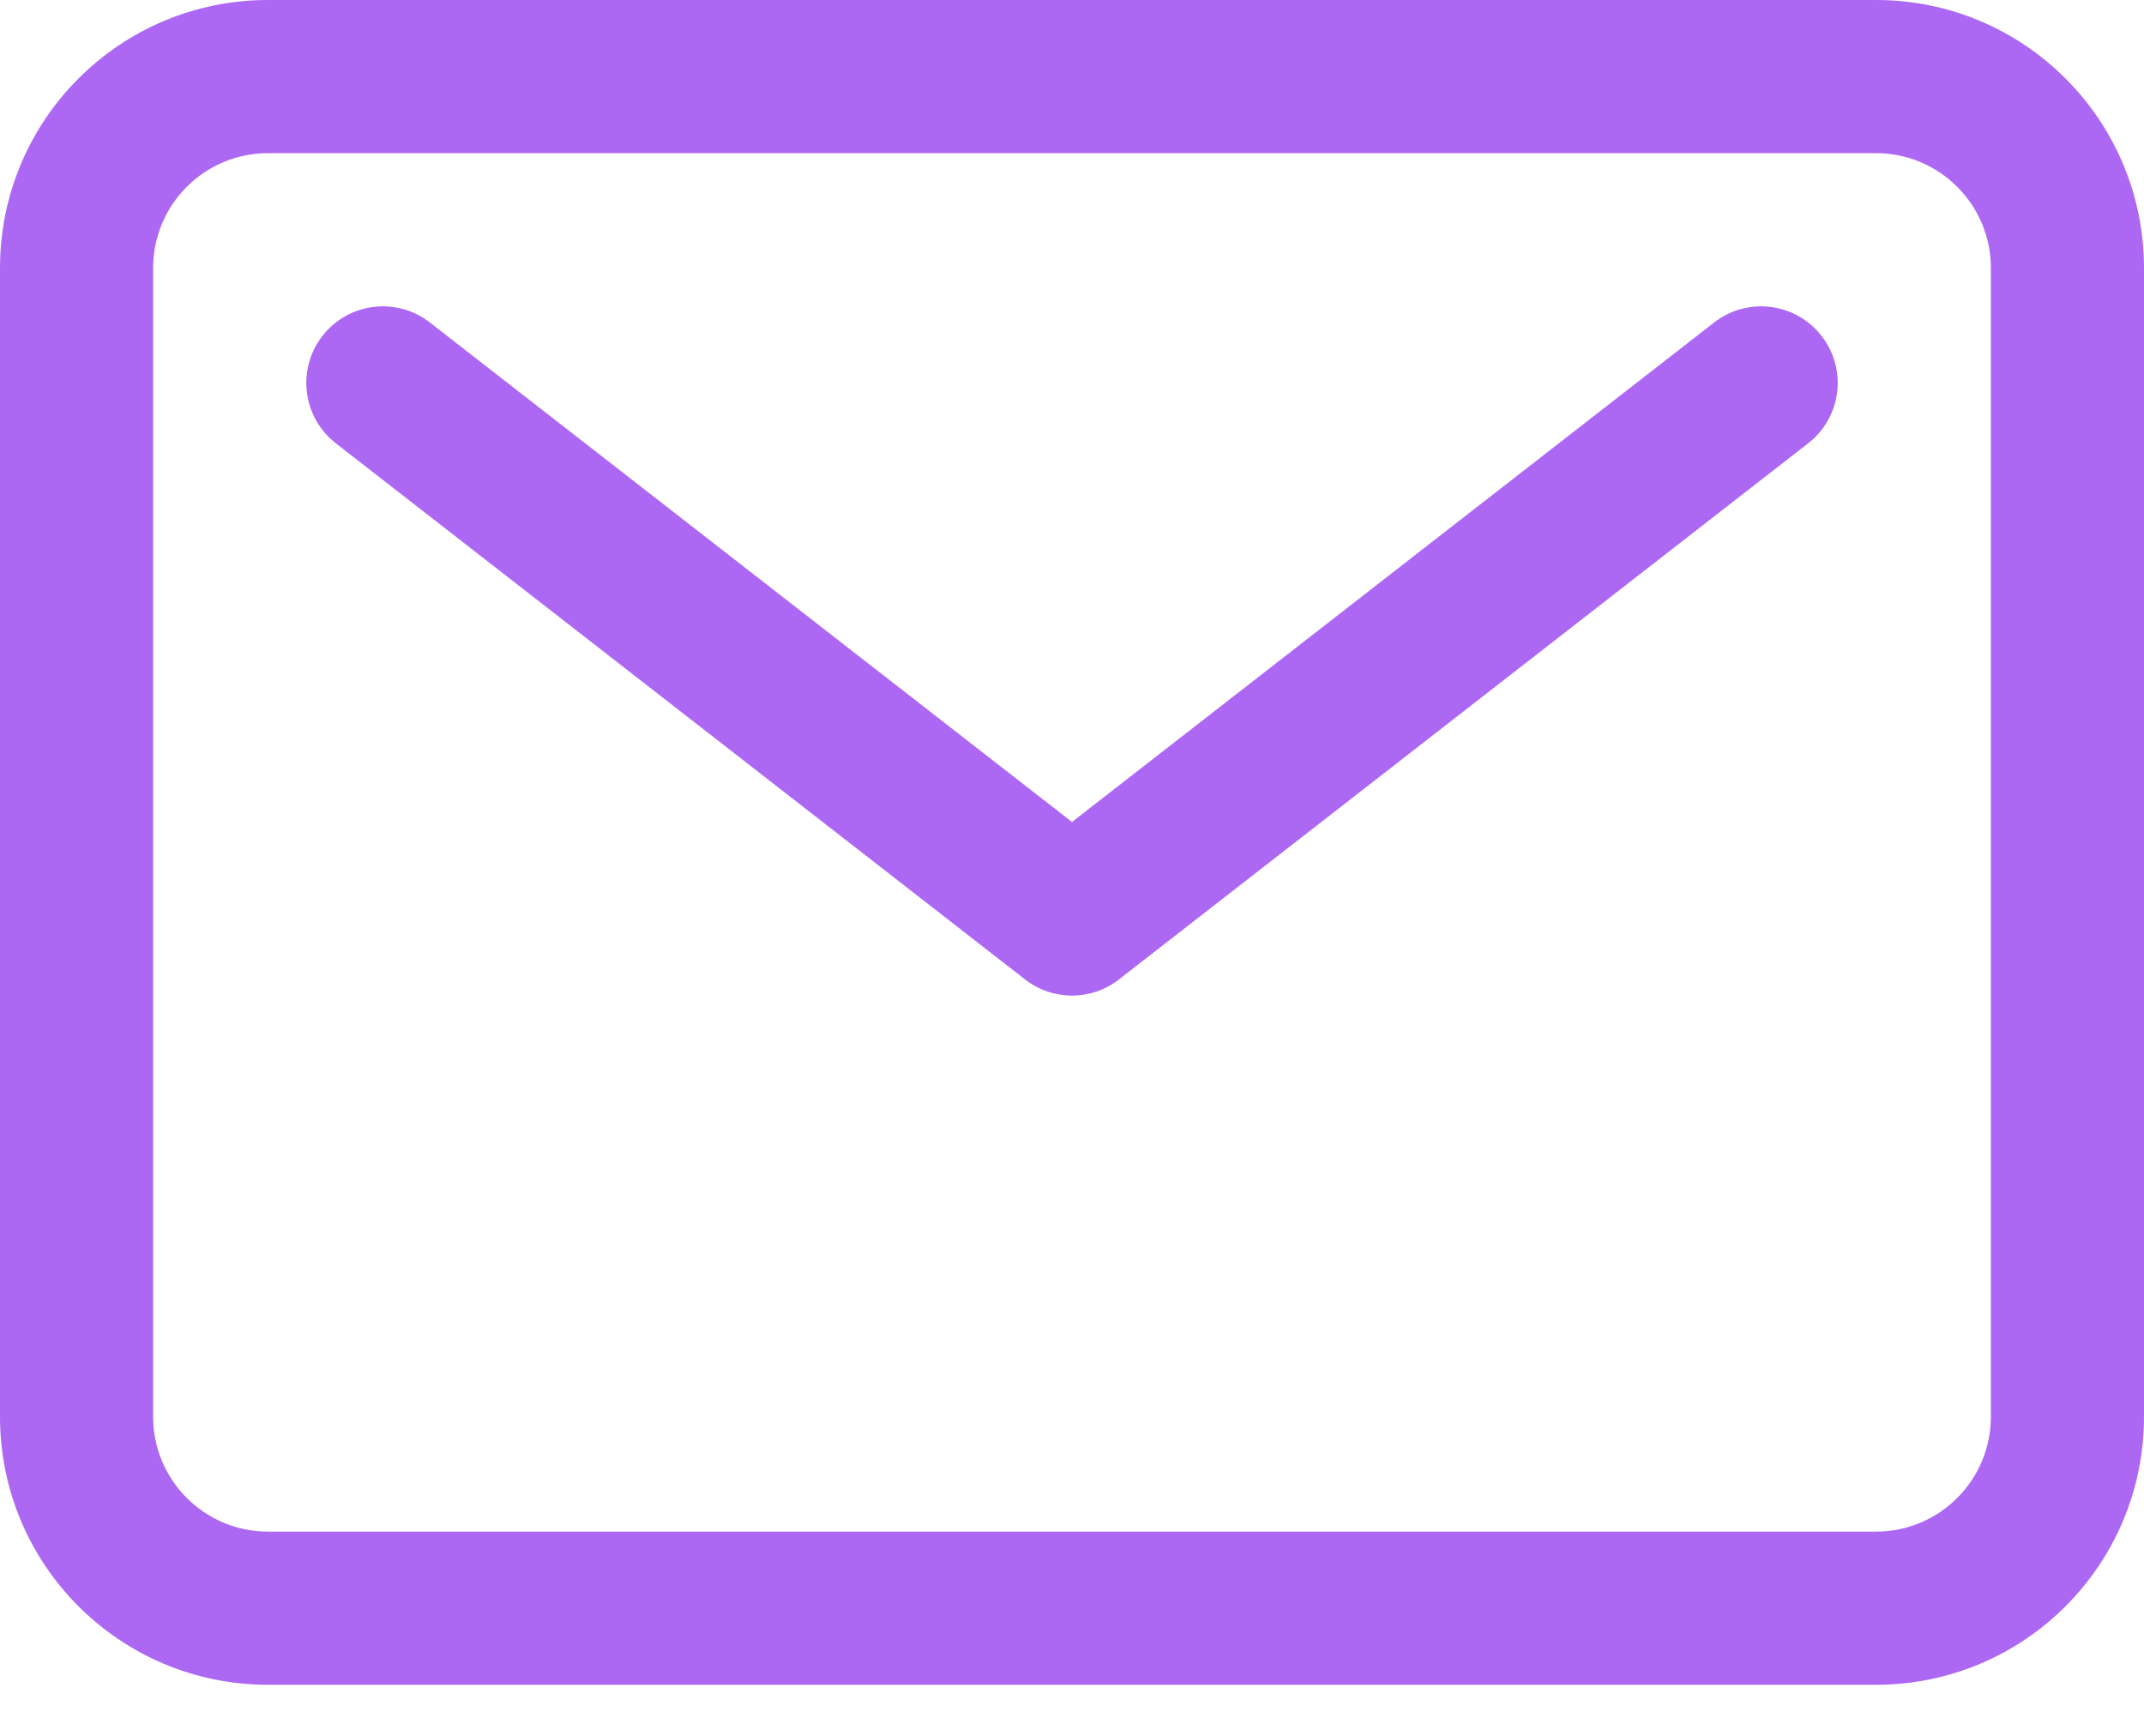
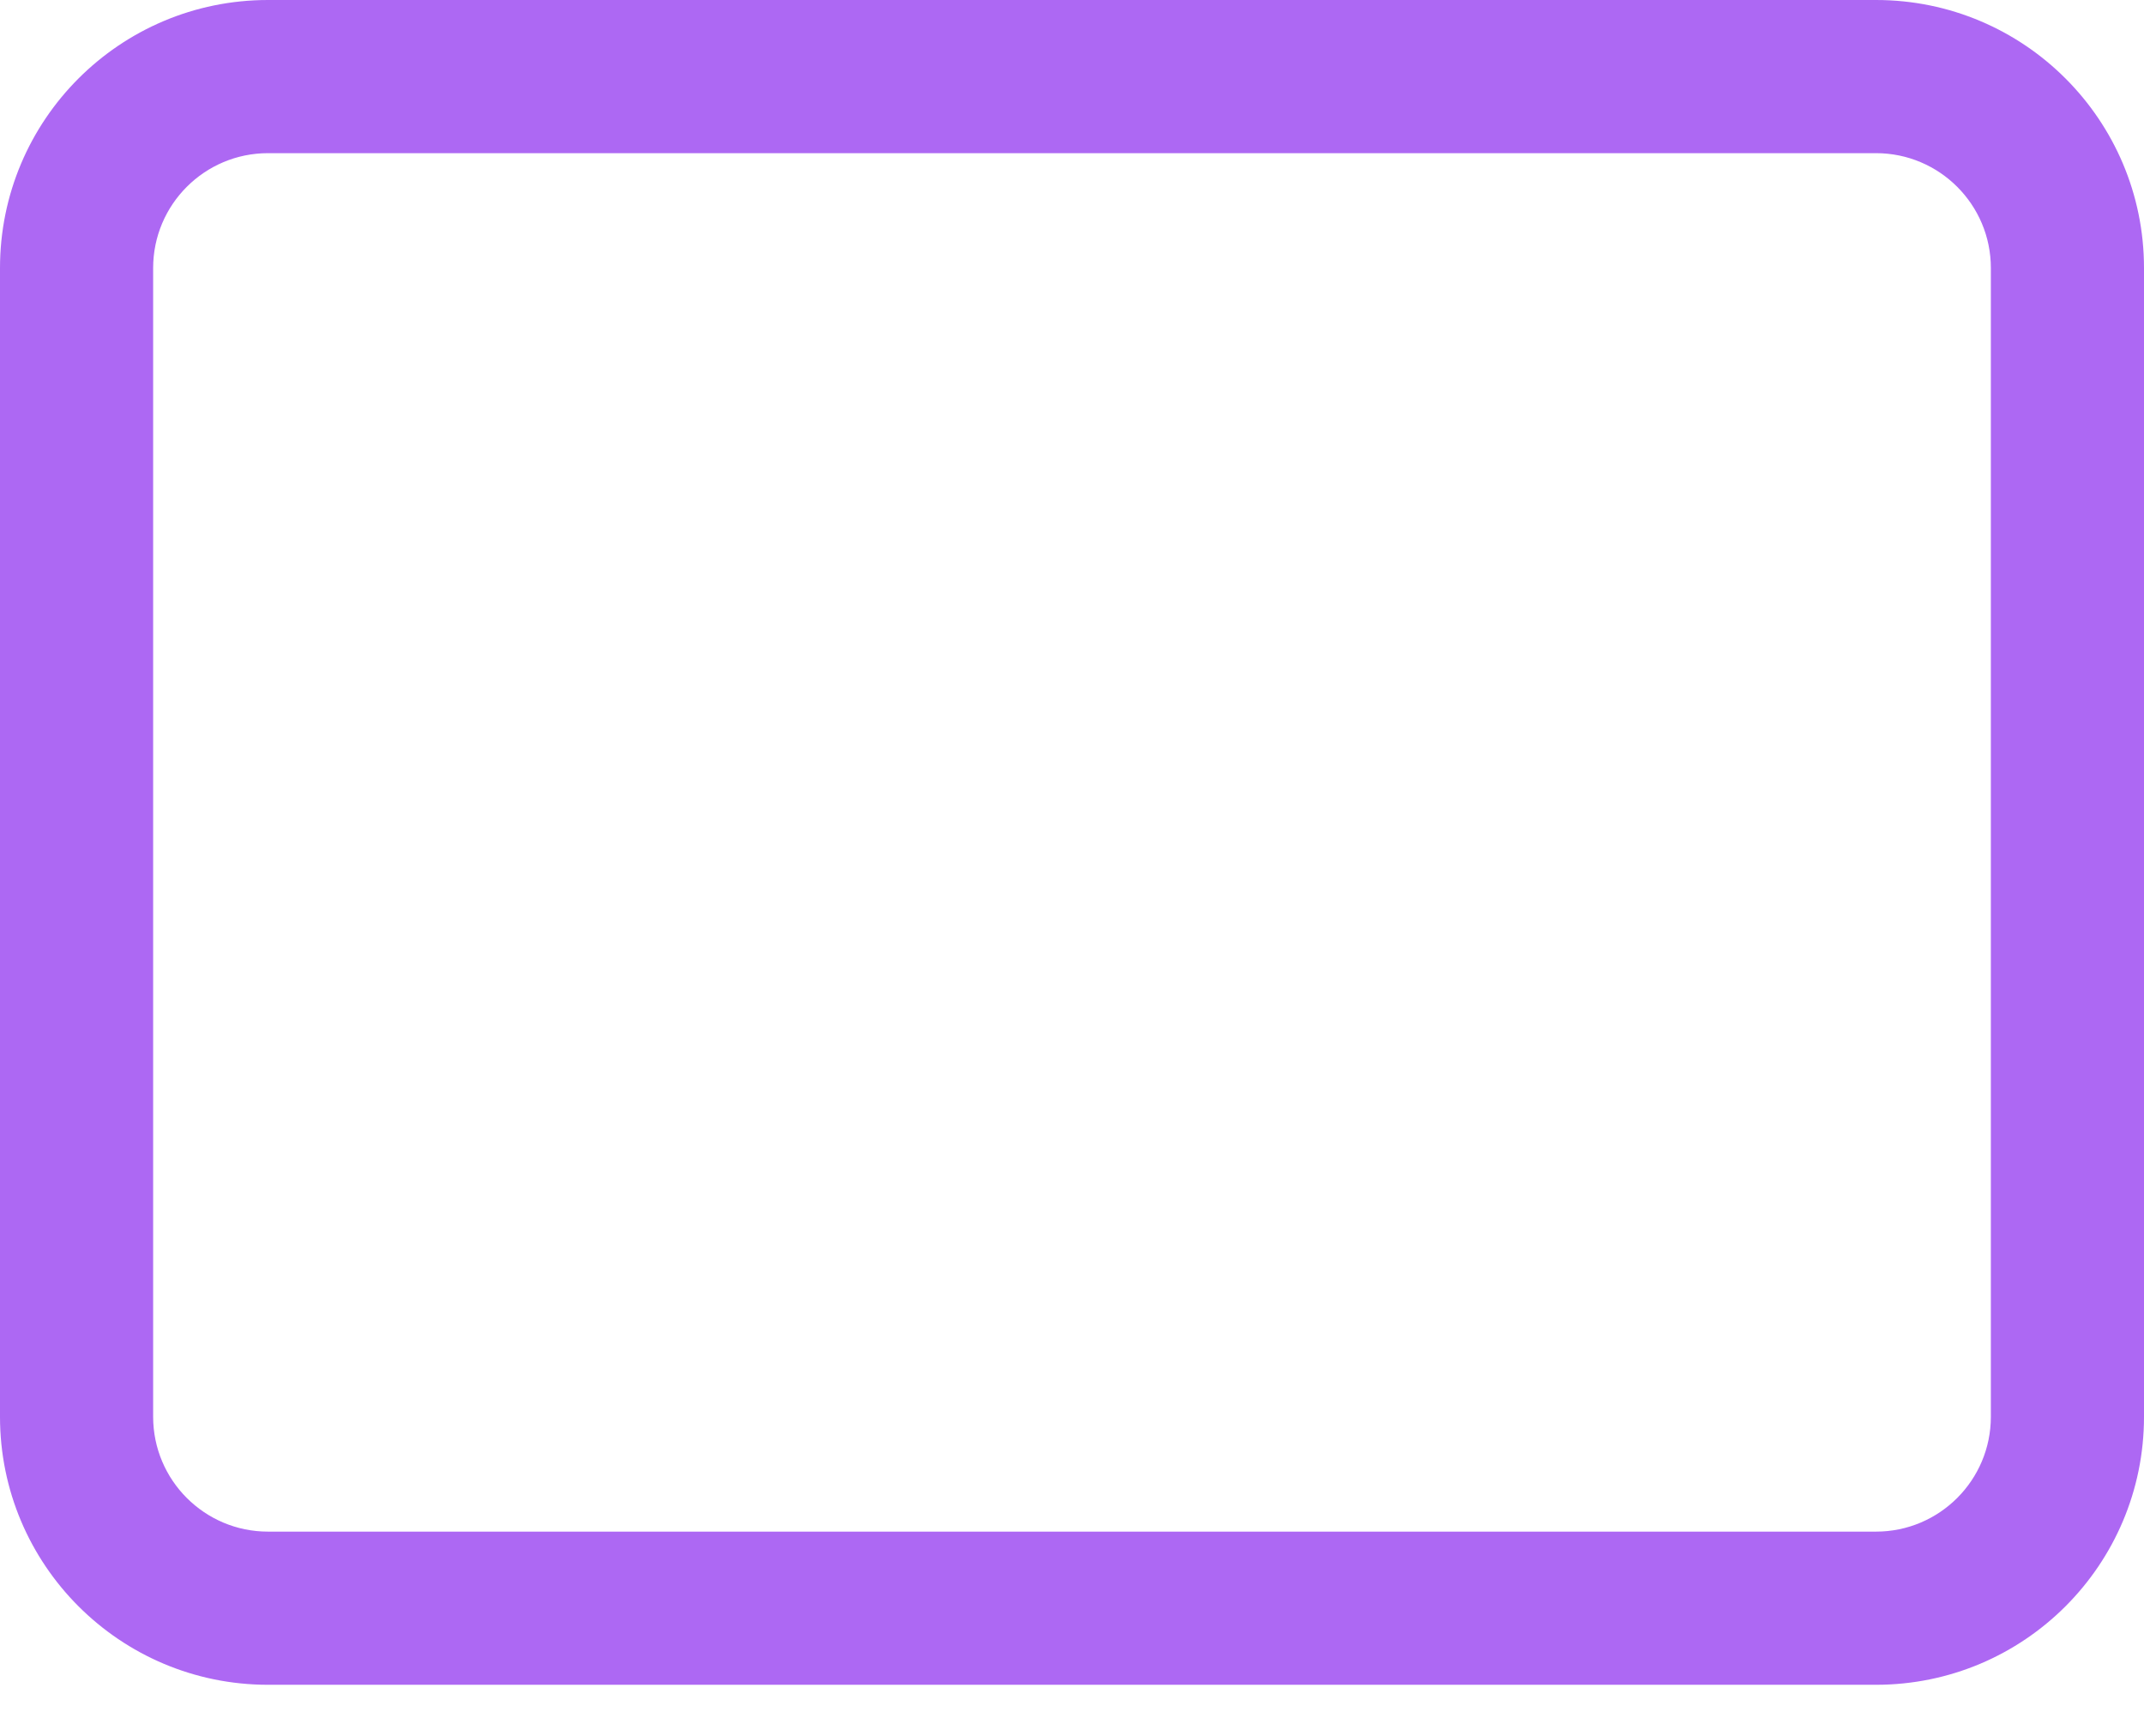
<svg xmlns="http://www.w3.org/2000/svg" width="21" height="17" viewBox="0 0 21 17" fill="none">
  <path fill-rule="evenodd" clip-rule="evenodd" d="M2.625 1.5C2.004 1.5 1.5 2.004 1.5 2.625V13.875C1.5 14.496 2.004 15 2.625 15H18.375C18.996 15 19.5 14.496 19.5 13.875V2.625C19.5 2.004 18.996 1.5 18.375 1.5H2.625ZM0 2.625C0 1.175 1.175 0 2.625 0H18.375C19.825 0 21 1.175 21 2.625V13.875C21 15.325 19.825 16.5 18.375 16.5H2.625C1.175 16.5 0 15.325 0 13.875V2.625Z" fill="#AD68F3" />
-   <path fill-rule="evenodd" clip-rule="evenodd" d="M3.158 3.29C3.412 2.963 3.884 2.904 4.21 3.158L10.5 8.05L16.79 3.158C17.116 2.904 17.588 2.963 17.842 3.29C18.096 3.617 18.038 4.088 17.71 4.342L10.96 9.592C10.69 9.803 10.31 9.803 10.04 9.592L3.29 4.342C2.963 4.088 2.904 3.617 3.158 3.29Z" fill="#AD68F3" />
</svg>